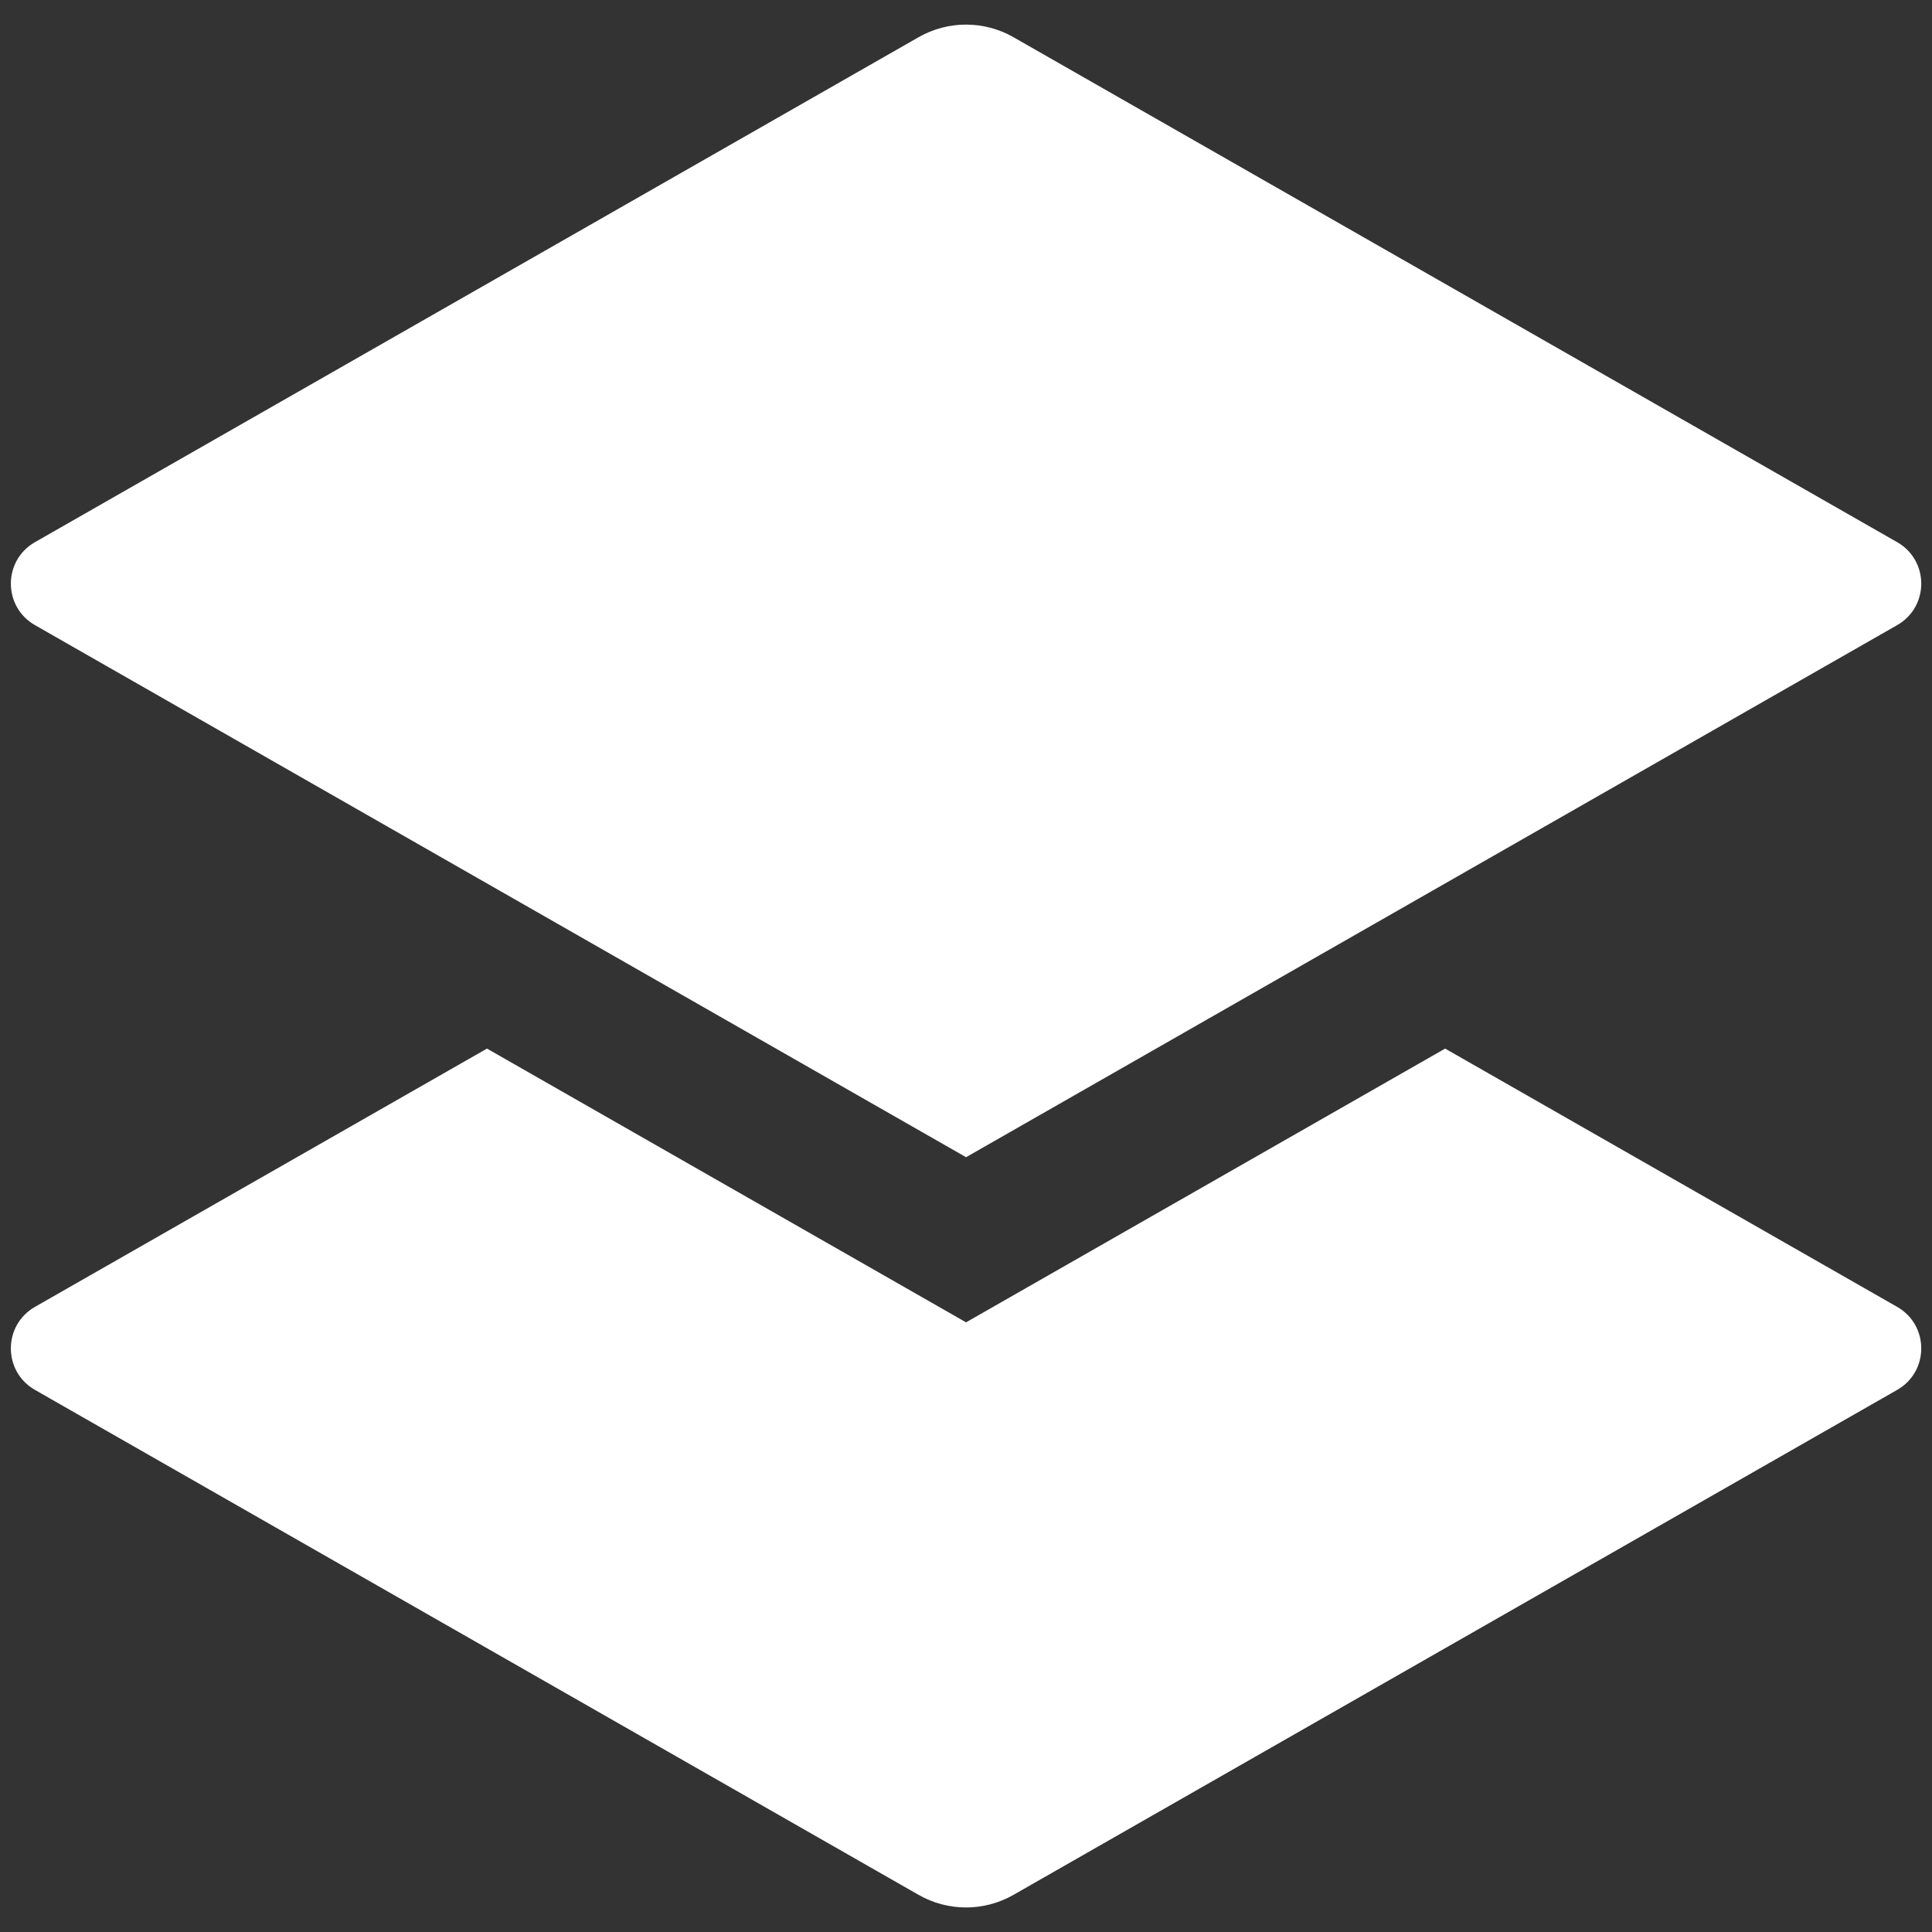
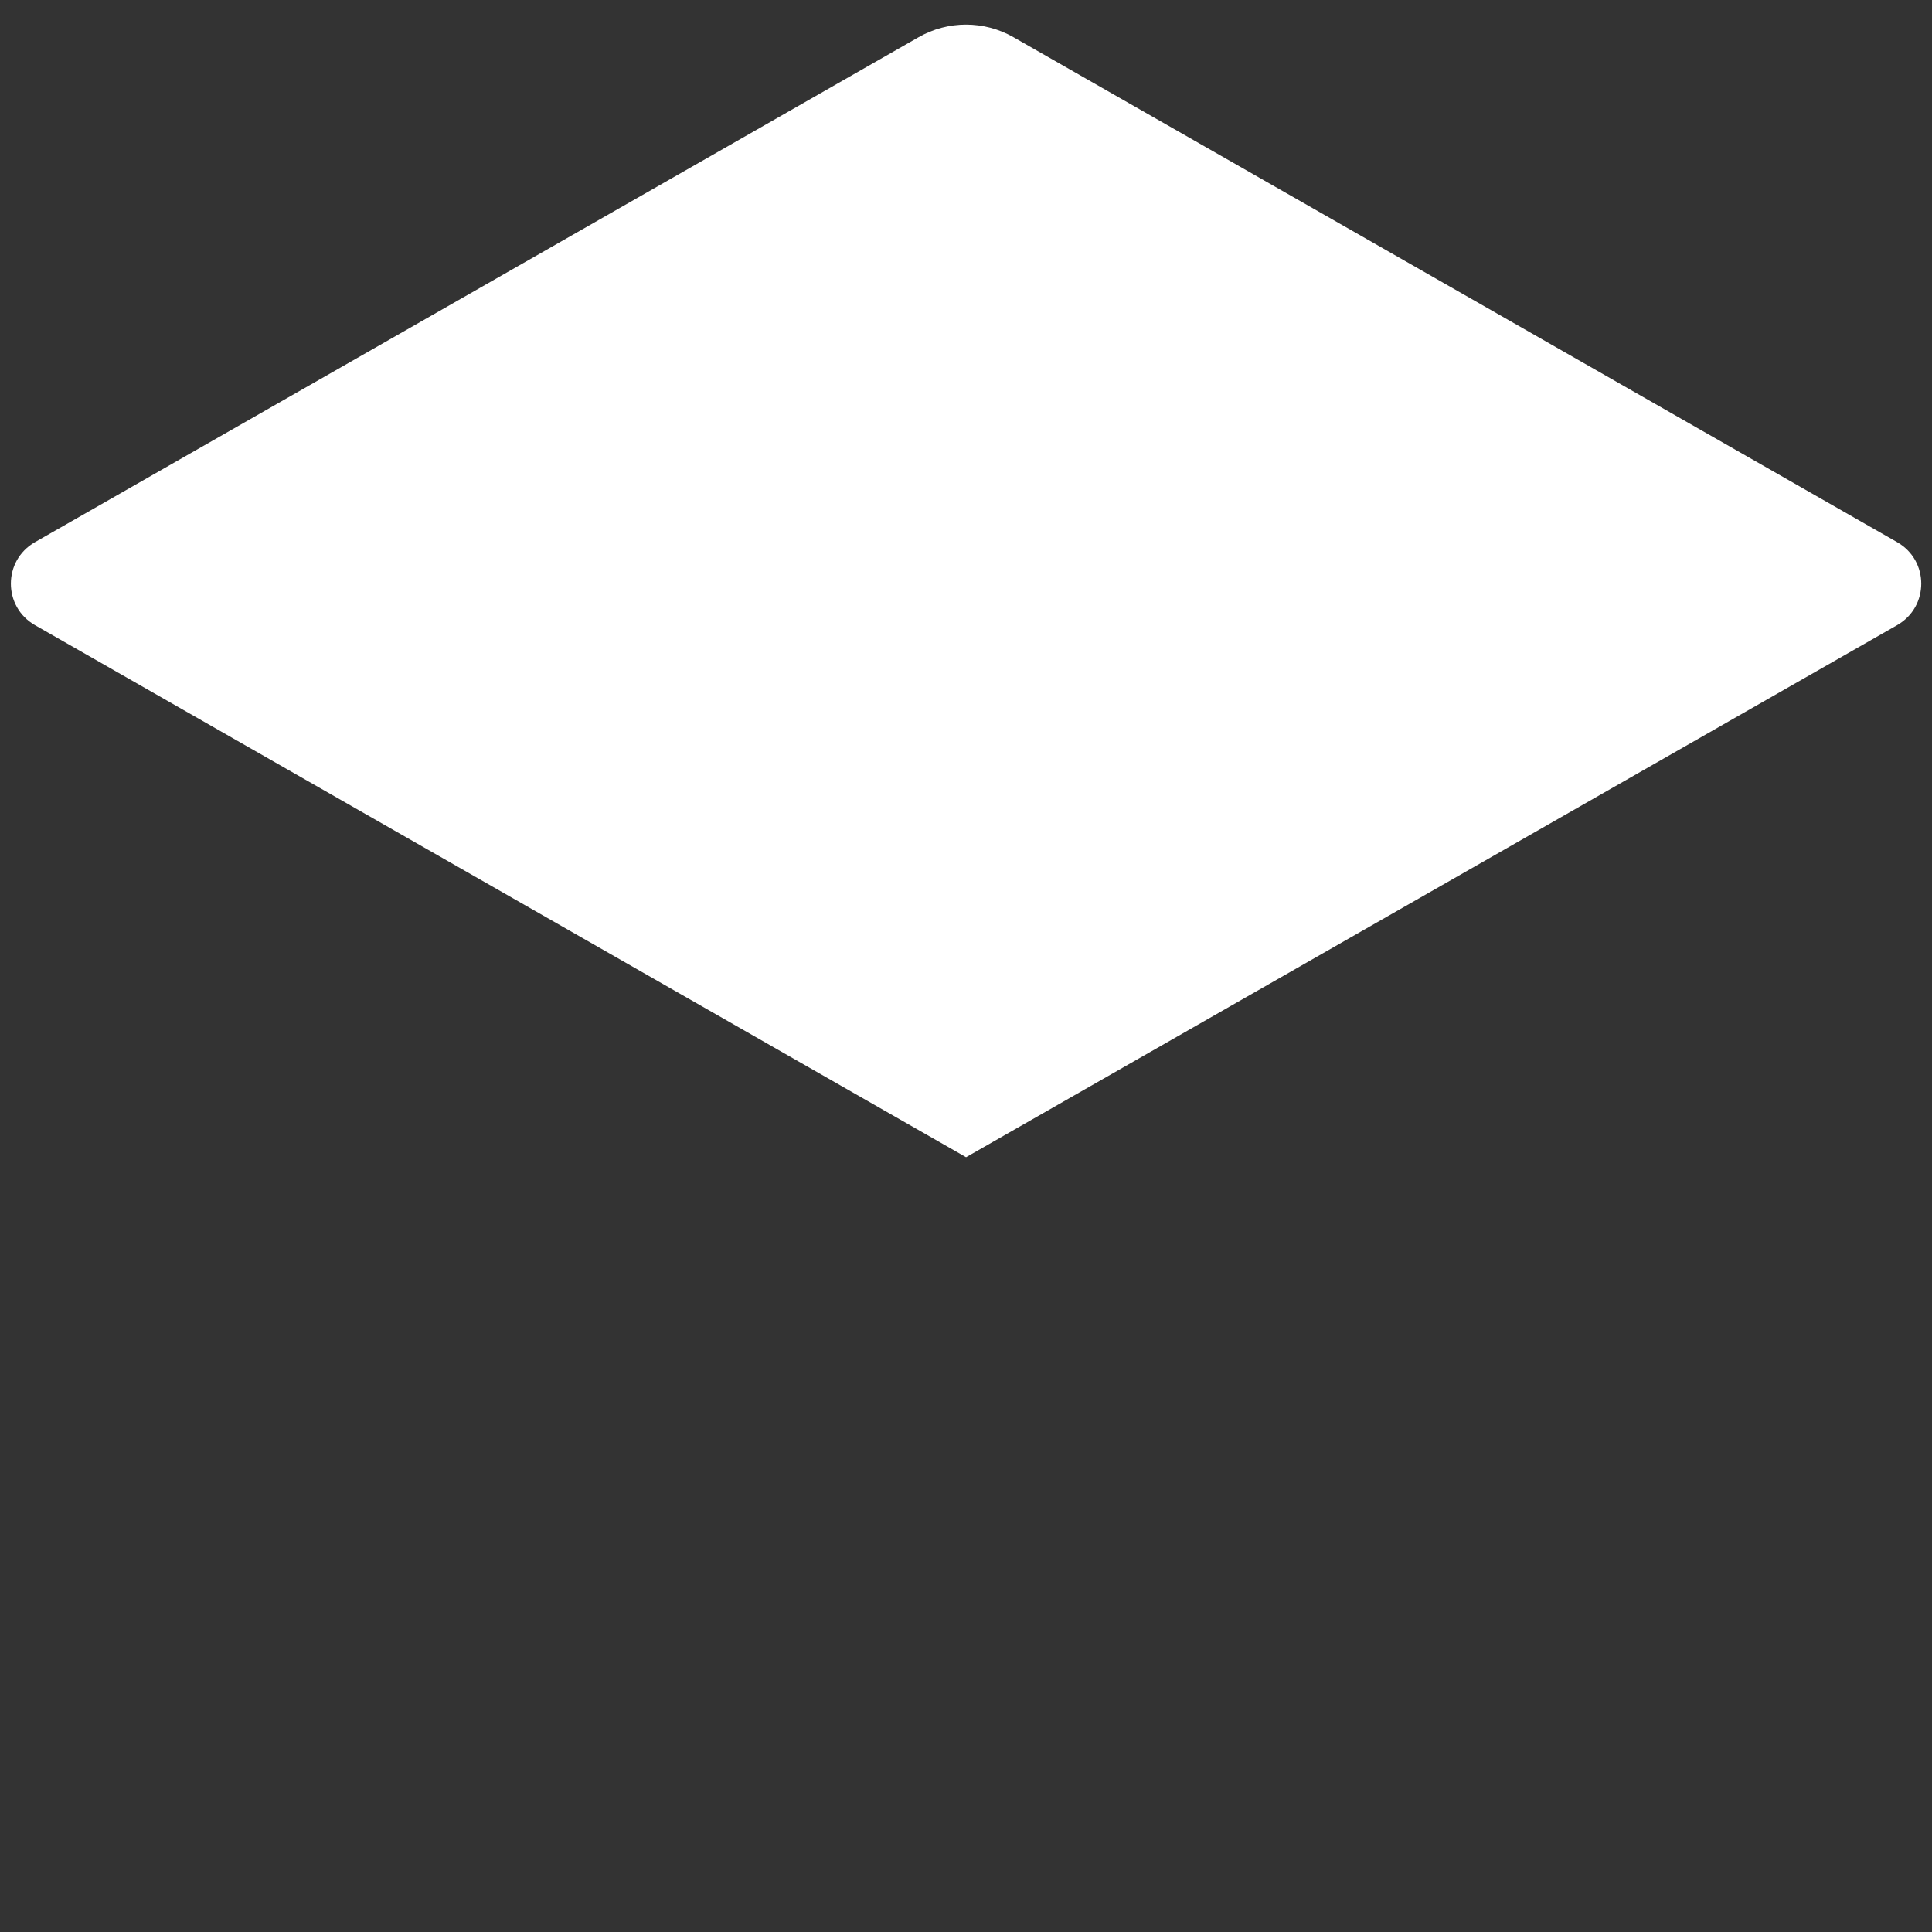
<svg xmlns="http://www.w3.org/2000/svg" width="32" height="32" viewBox="0 0 32 32" fill="none">
  <rect x="0" y="0" width="32" height="32" fill="#333333" stroke="none" />
  <path d="M16.786 0.616C16.299 0.338 15.702 0.338 15.215 0.616L0.579 8.98C0.047 9.284 0.047 10.05 0.579 10.354L16.001 19.167L31.423 10.354C31.955 10.05 31.955 9.284 31.423 8.98L16.786 0.616Z" fill="white" />
-   <path d="M16.001 21.902L8.066 17.368L0.579 21.646C0.047 21.95 0.047 22.717 0.579 23.021L15.215 31.385C15.702 31.663 16.299 31.663 16.786 31.385L31.423 23.021C31.955 22.717 31.955 21.95 31.423 21.646L23.936 17.368L16.001 21.902Z" fill="white" />
</svg>